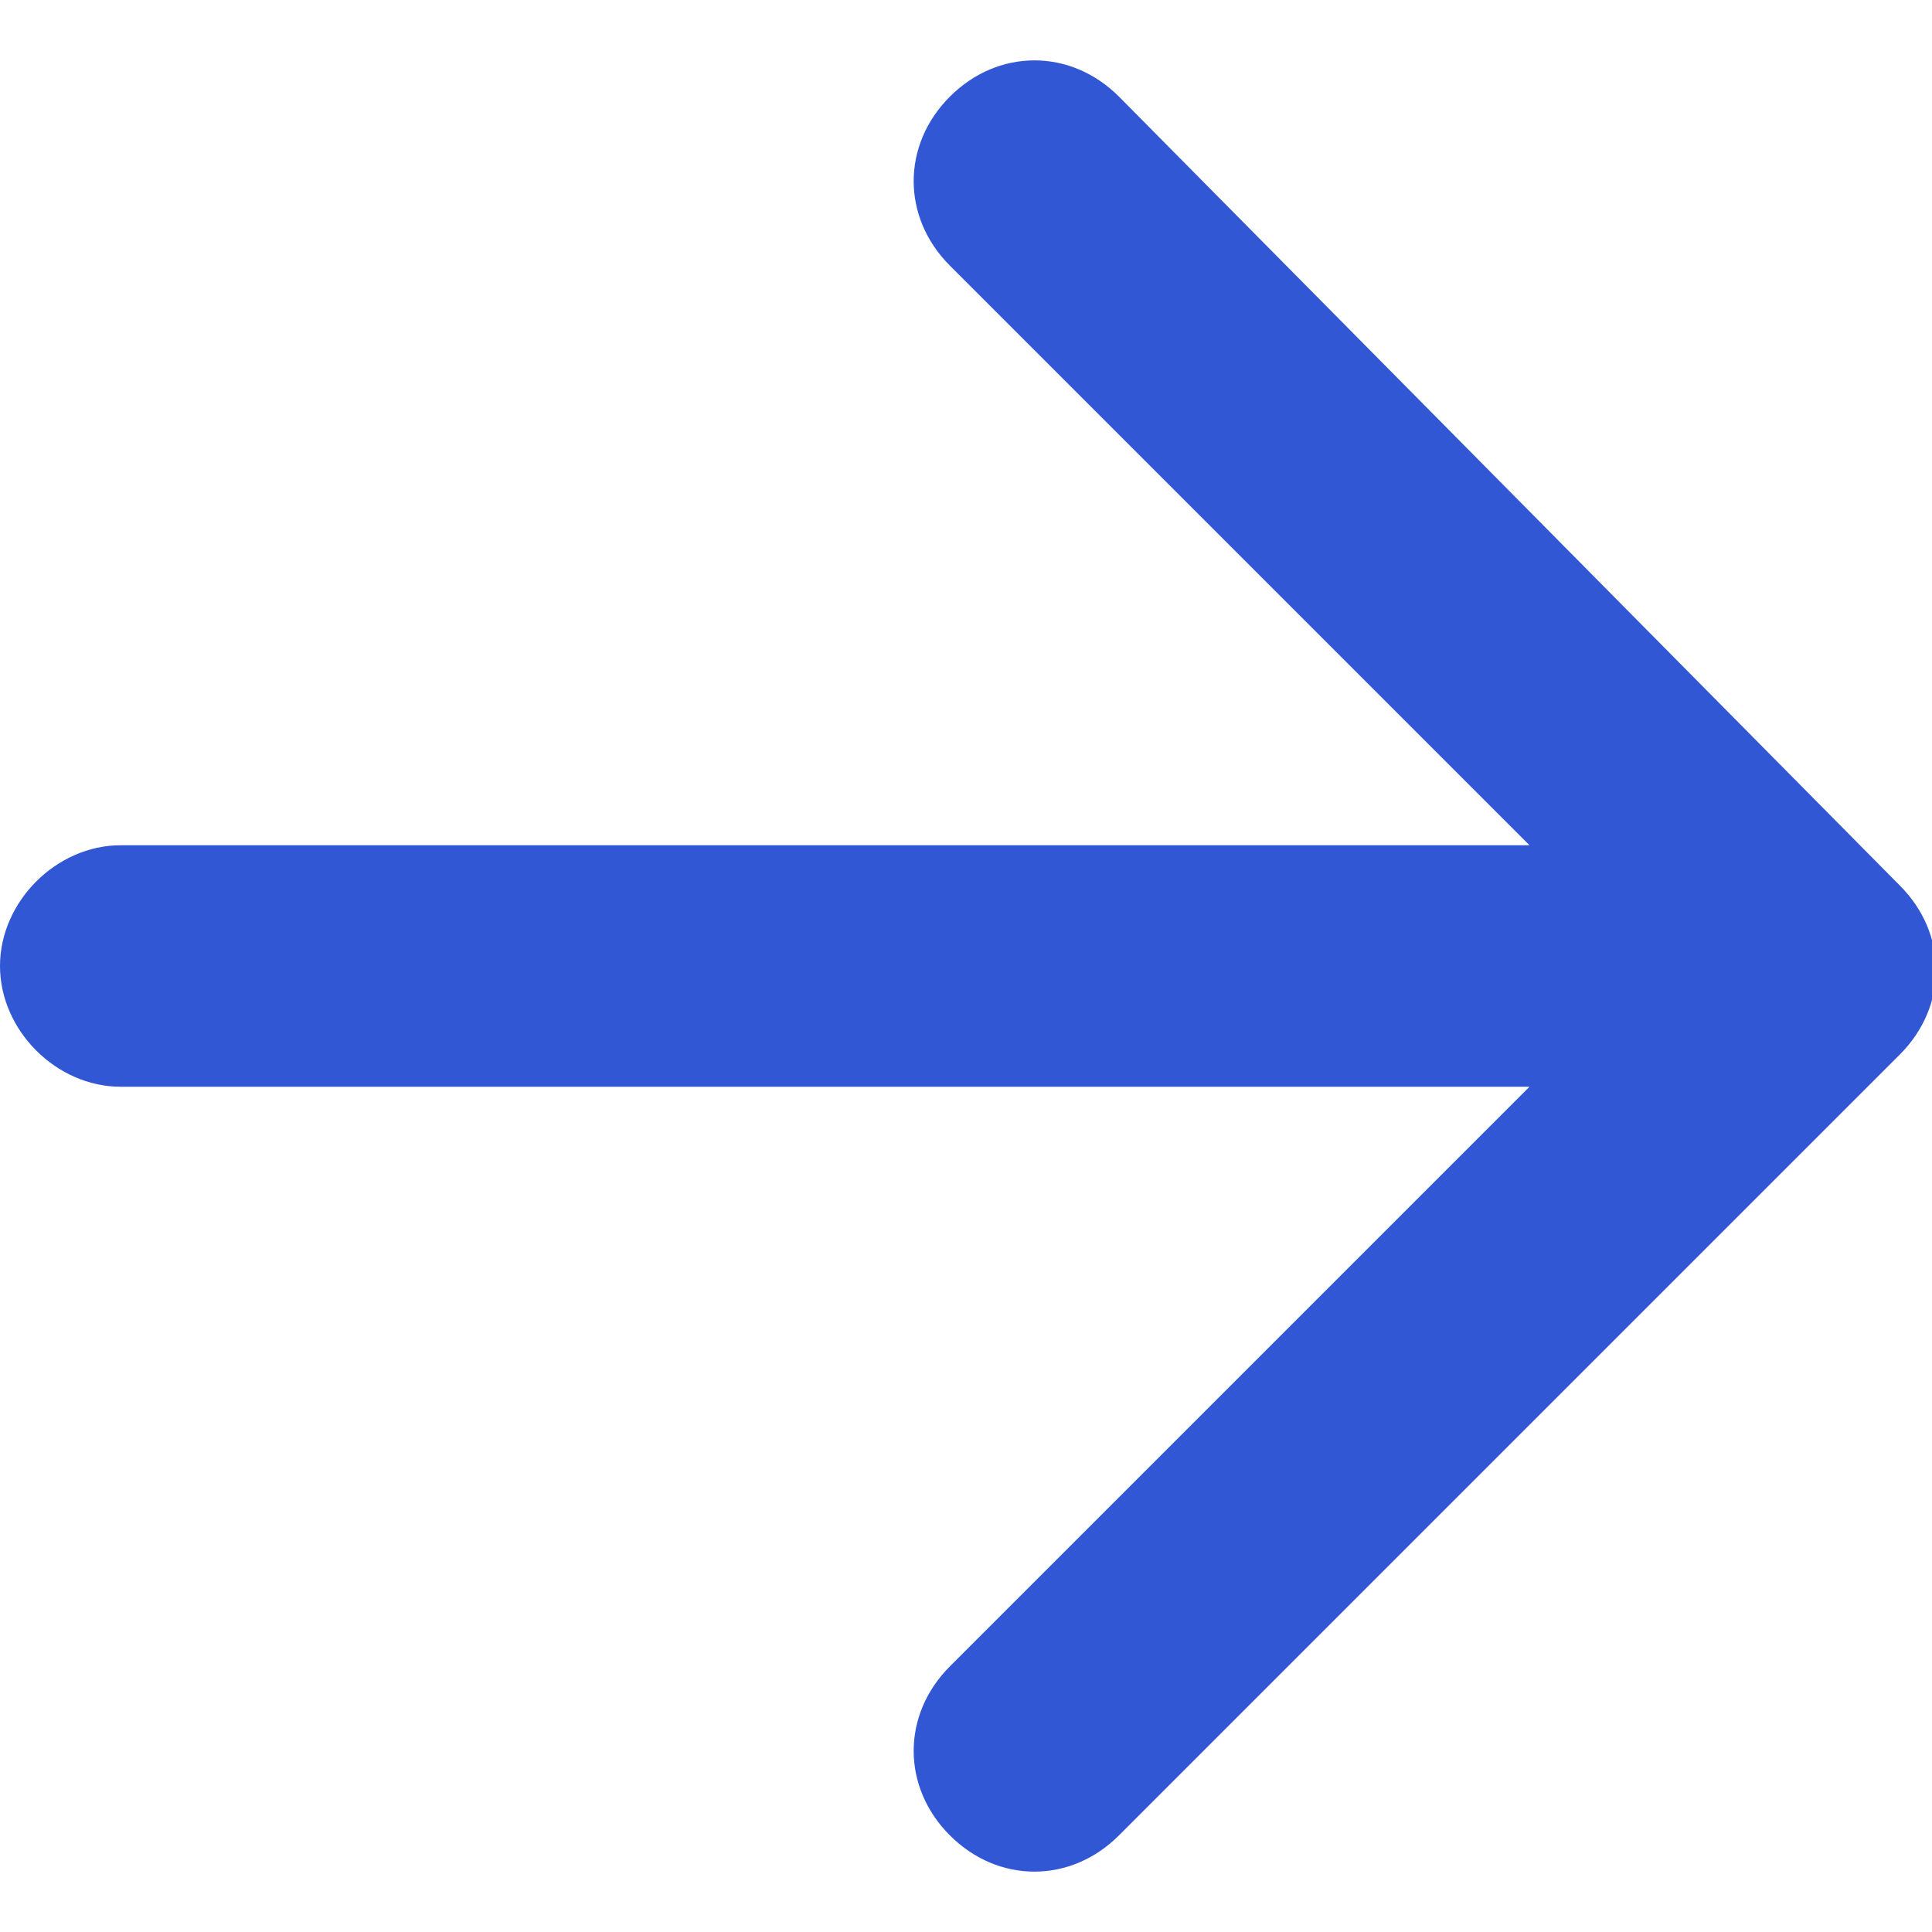
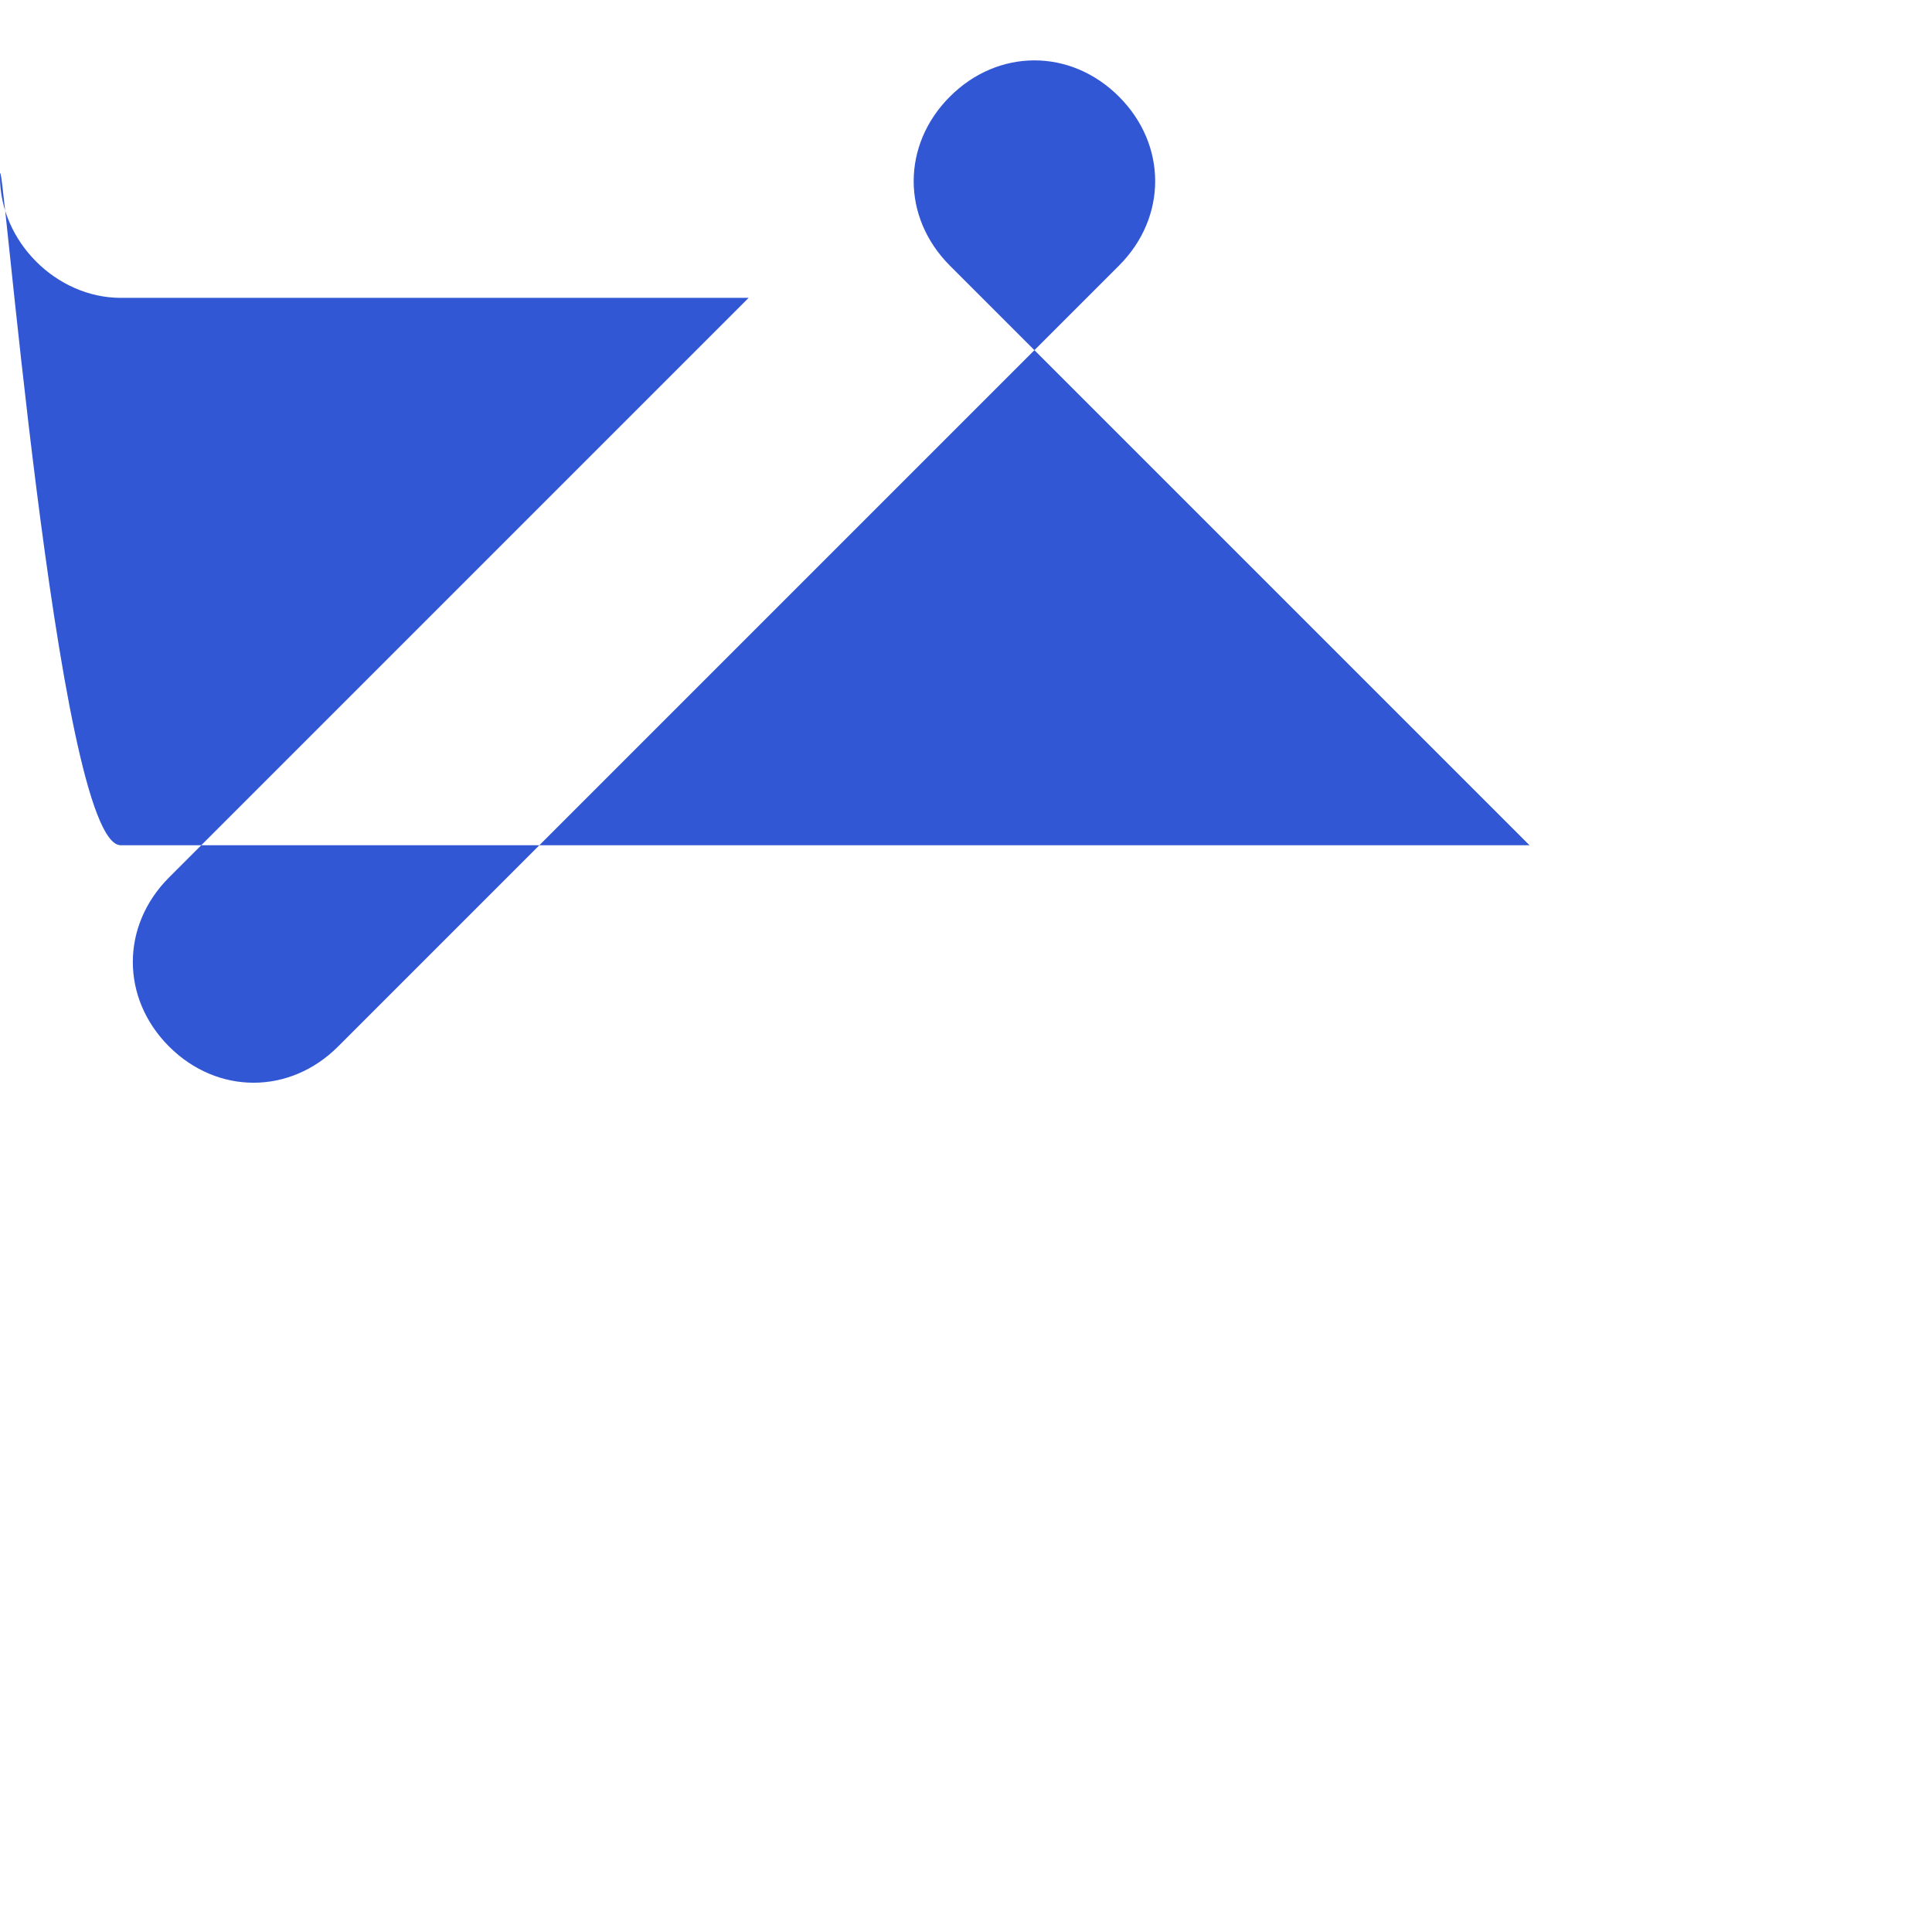
<svg xmlns="http://www.w3.org/2000/svg" version="1.1" id="Layer_1" x="0px" y="0px" viewBox="0 0 24 24" style="enable-background:new 0 0 24 24;" xml:space="preserve">
  <style type="text/css">
	.st0{fill-rule:evenodd;clip-rule:evenodd;fill:#3157D4;}
</style>
  <g transform="translate(0, 0)">
-     <path id="_xD83D__xDD39_-Icon-Color_1_" class="st0" d="M1.5,10.5H19l-7.2-7.2c-0.6-0.6-0.6-1.5,0-2.1s1.5-0.6,2.1,0l9.7,9.8   c0.6,0.6,0.6,1.5,0,2.1l-9.7,9.7c-0.6,0.6-1.5,0.6-2.1,0c-0.6-0.6-0.6-1.5,0-2.1l7.2-7.2H1.5c-0.8,0-1.5-0.7-1.5-1.5   S0.7,10.5,1.5,10.5z" />
+     <path id="_xD83D__xDD39_-Icon-Color_1_" class="st0" d="M1.5,10.5H19l-7.2-7.2c-0.6-0.6-0.6-1.5,0-2.1s1.5-0.6,2.1,0c0.6,0.6,0.6,1.5,0,2.1l-9.7,9.7c-0.6,0.6-1.5,0.6-2.1,0c-0.6-0.6-0.6-1.5,0-2.1l7.2-7.2H1.5c-0.8,0-1.5-0.7-1.5-1.5   S0.7,10.5,1.5,10.5z" />
  </g>
</svg>